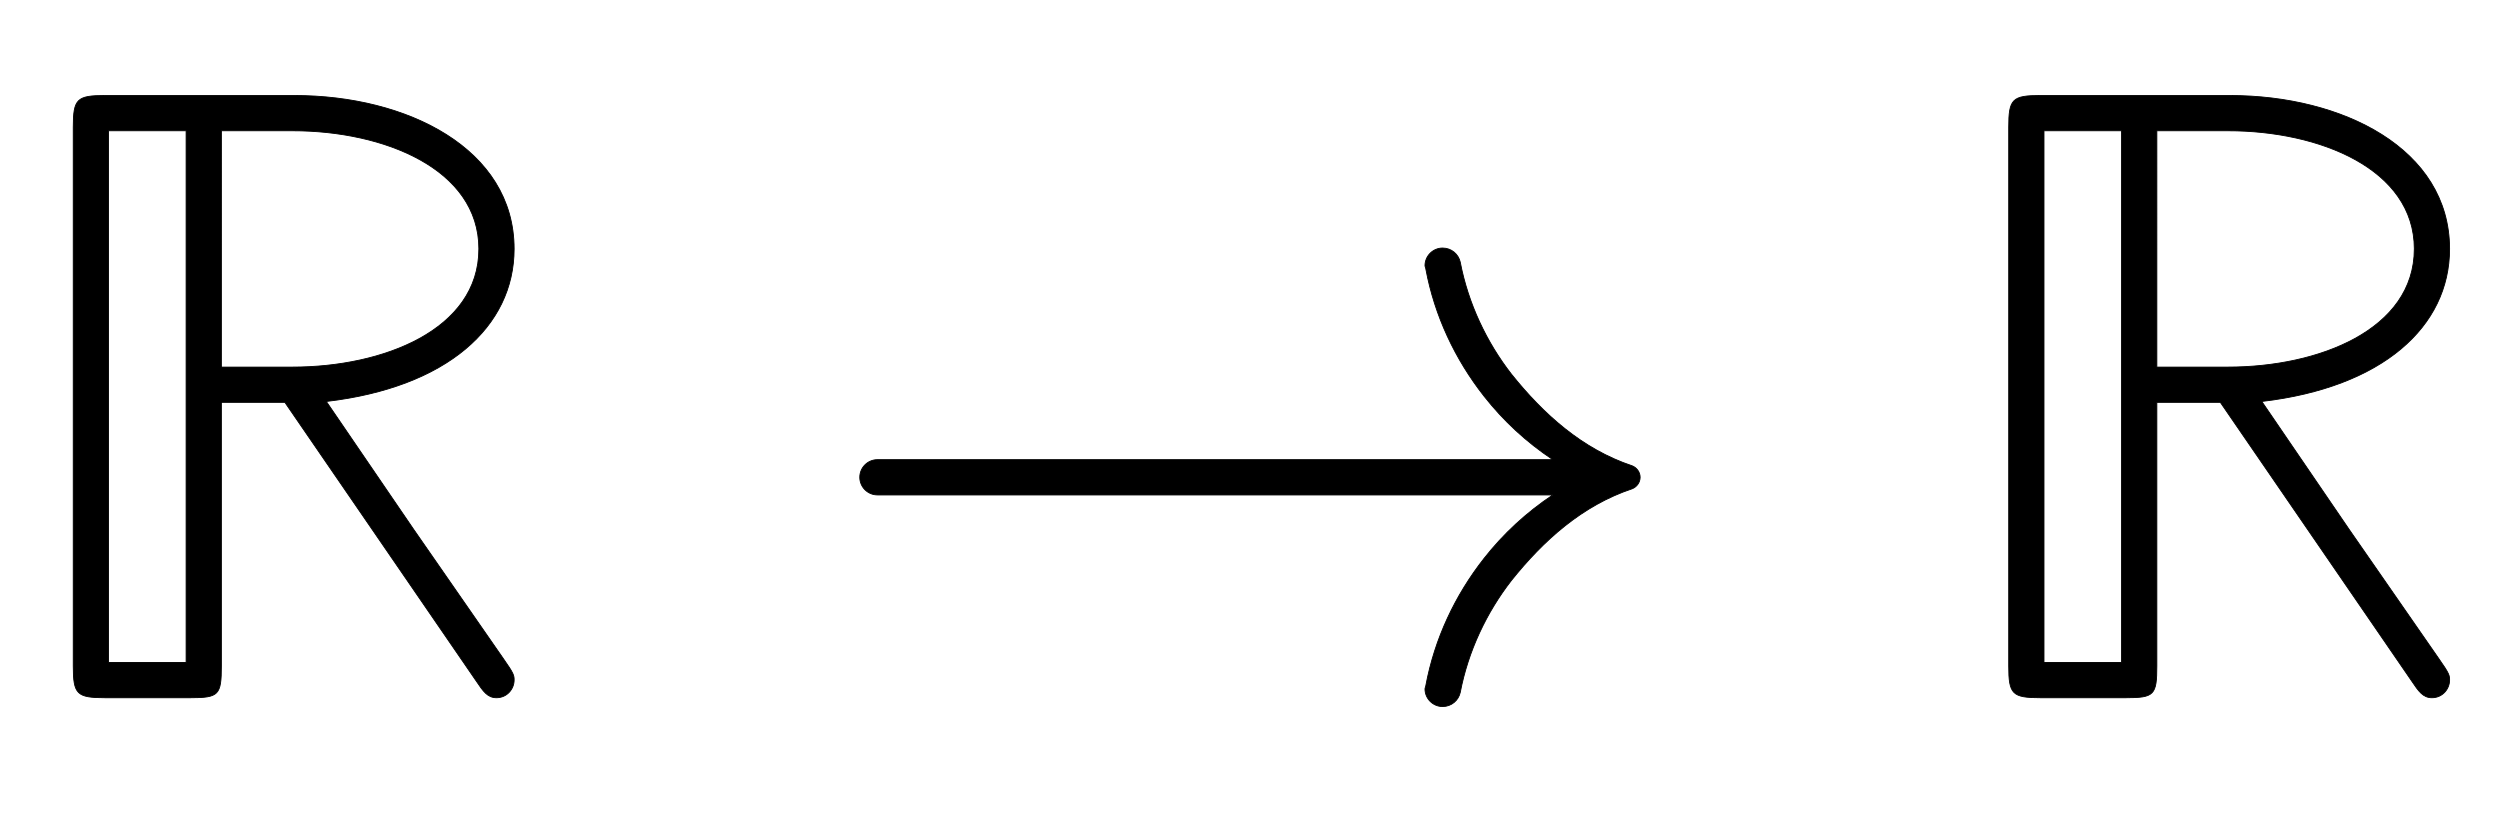
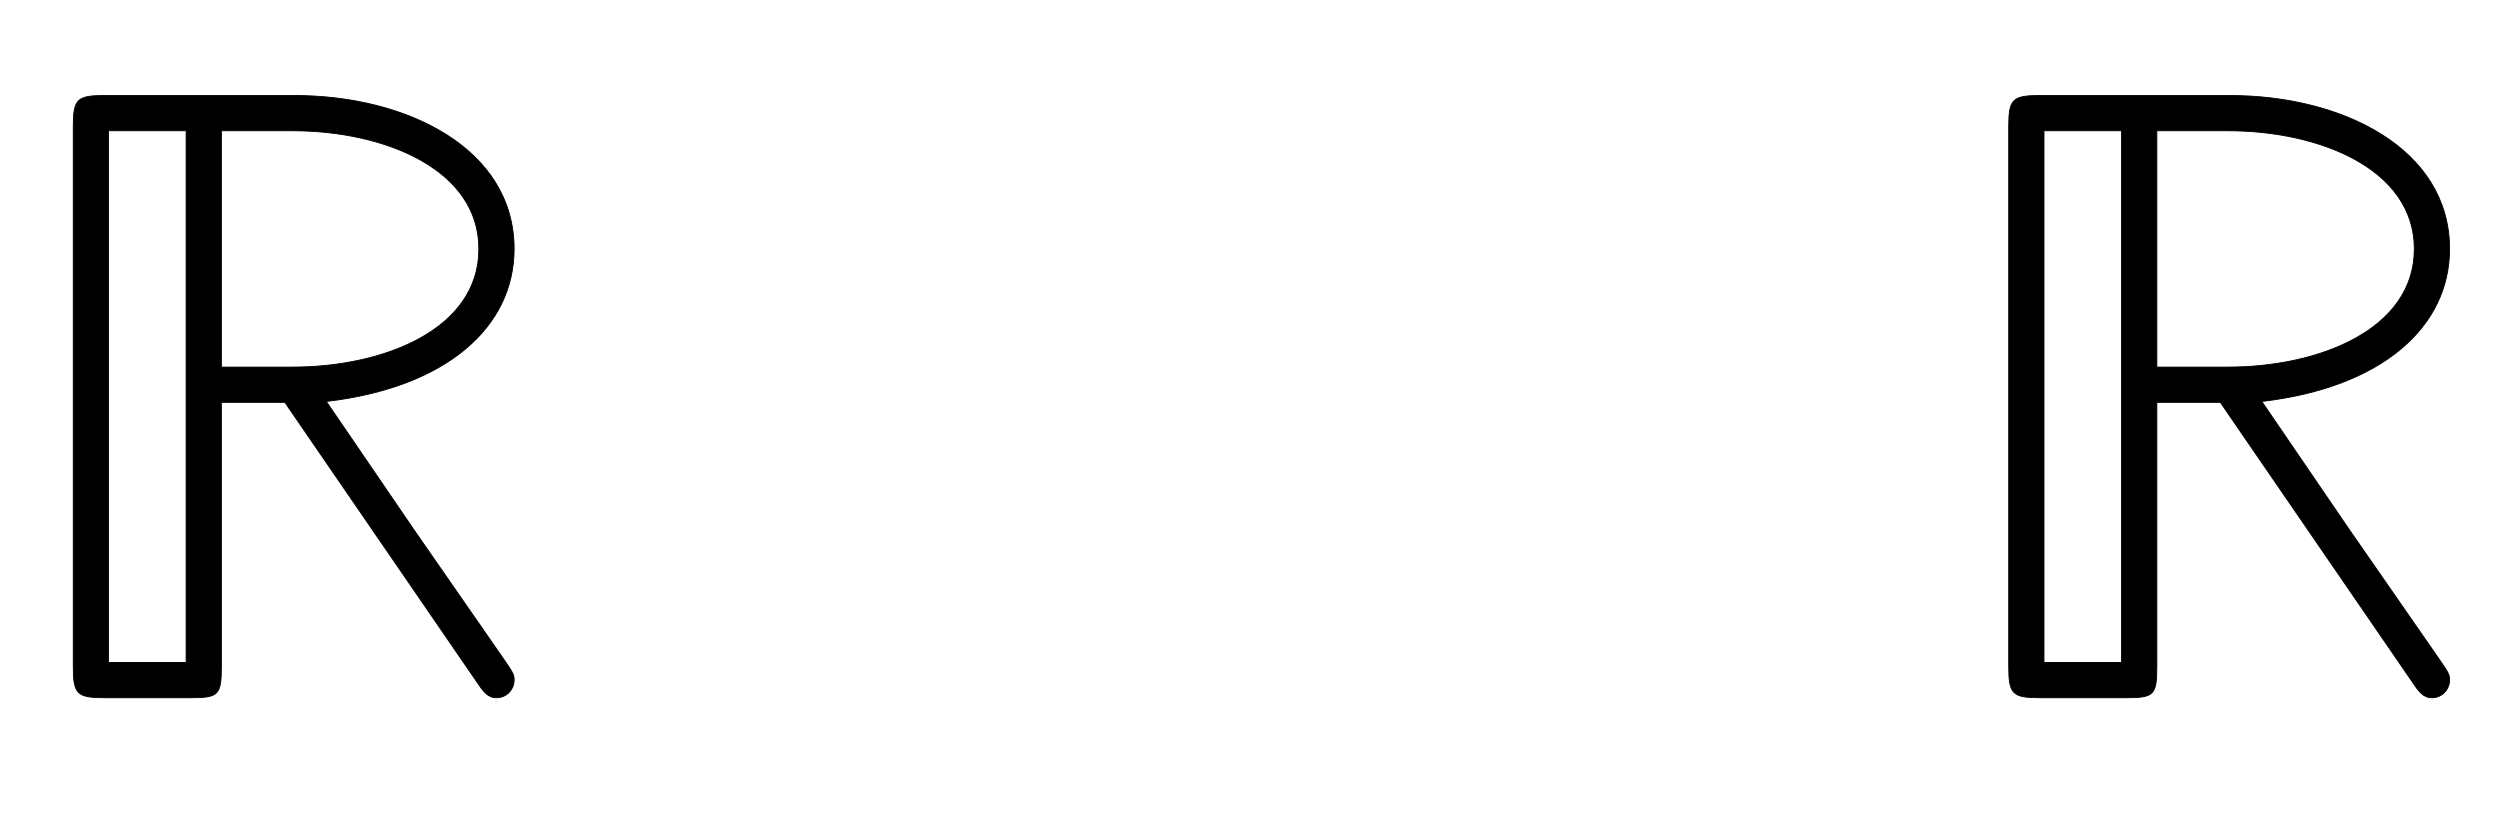
<svg xmlns="http://www.w3.org/2000/svg" xmlns:xlink="http://www.w3.org/1999/xlink" width="6.585ex" height="2.176ex" style="vertical-align:-.338ex" viewBox="0 -791.3 2835.1 936.9">
  <defs>
    <path stroke-width="1" id="a" d="M583 20c0-10-8-20-20-20-10 0-15 7-23 19L323 335h-72V36c0-33-3-36-35-36h-97C87 0 83 4 83 36v611c0 32 4 36 36 36h215c127 0 249-60 249-174 0-88-76-157-213-173l99-145L571 44c12-17 12-19 12-24zm-40 489c0 91-108 134-211 134h-81V375h81c102 0 211 42 211 134zM211 40v603h-88V40h88z" />
-     <path stroke-width="1" id="b" d="M943 250c0-6-4-11-9-13-57-19-101-59-137-104-28-36-49-80-58-127-2-9-10-16-20-16-11 0-20 9-20 20 0 1 1 3 1 4 10 53 33 102 66 144 22 28 48 52 78 72H78c-11 0-20 9-20 20s9 20 20 20h766c-30 20-56 44-78 72-33 42-56 91-66 144 0 1-1 3-1 4 0 11 9 20 20 20 10 0 18-7 20-16 9-47 30-91 58-127 36-45 80-85 137-104 5-2 9-7 9-13z" />
  </defs>
  <g stroke="currentColor" fill="currentColor" stroke-width="0" transform="scale(1 -1)">
    <use xlink:href="#a" />
    <use xlink:href="#b" x="917" />
    <use xlink:href="#a" x="2195" />
  </g>
</svg>